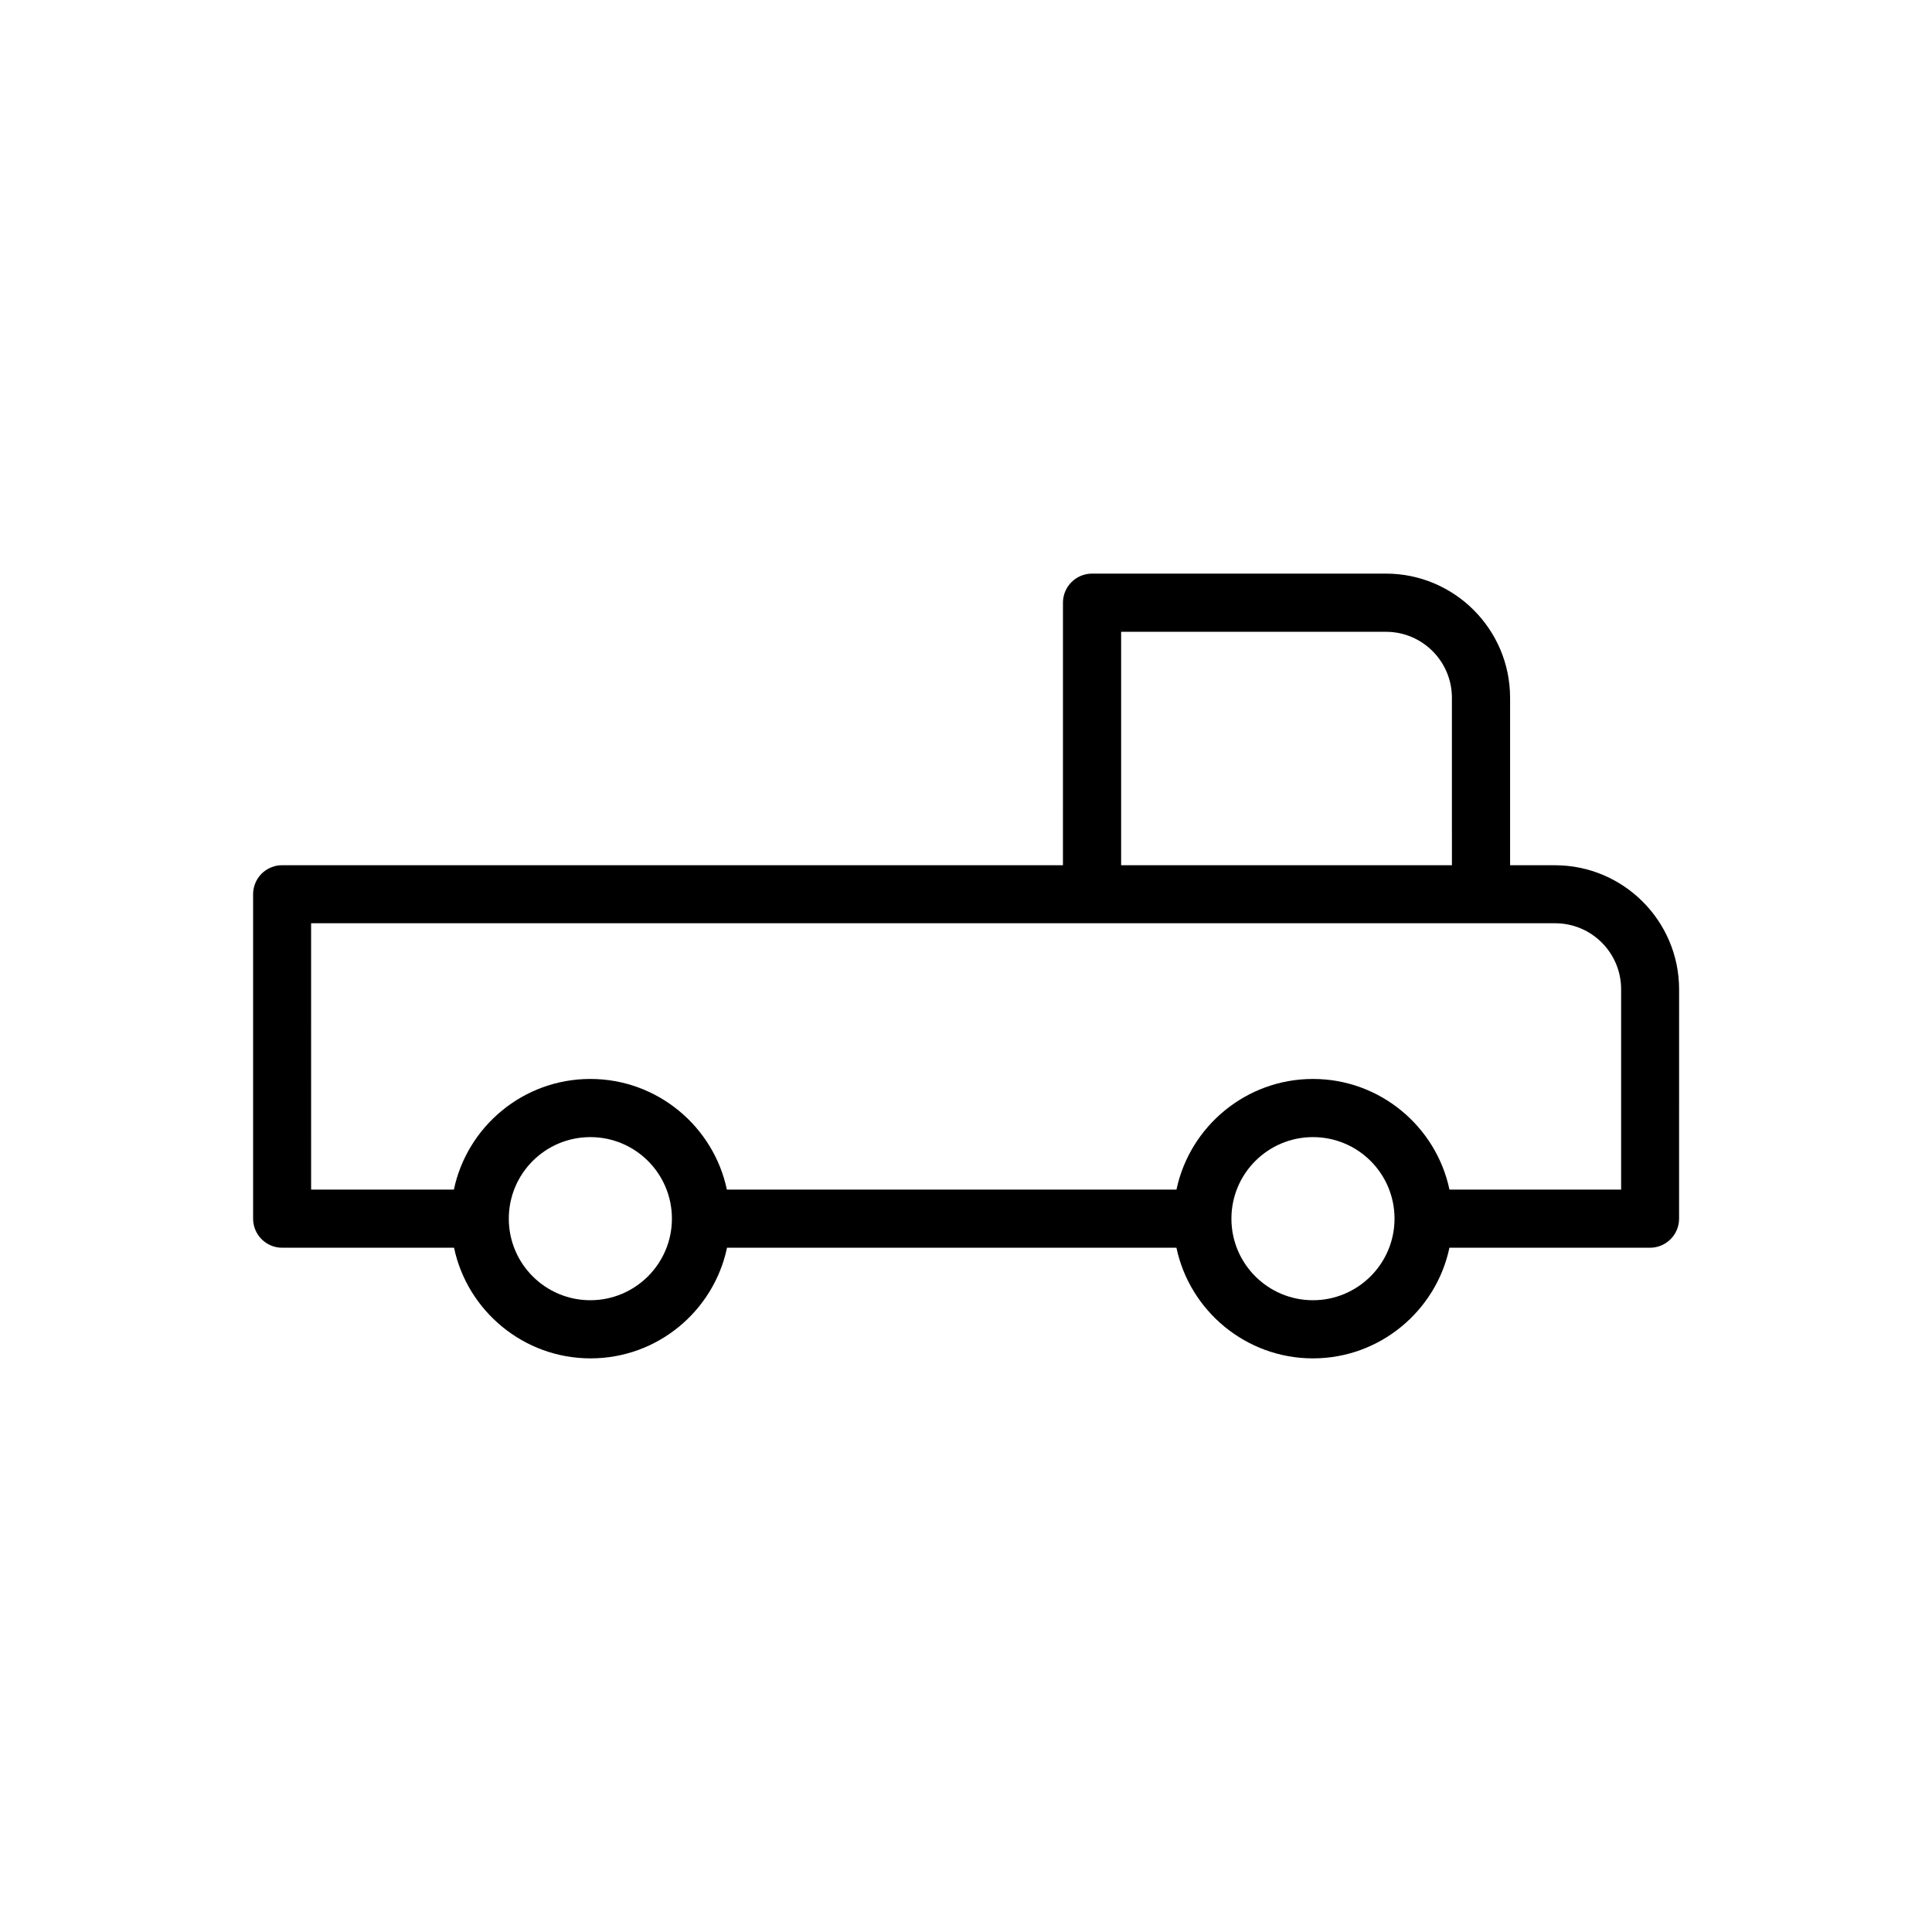
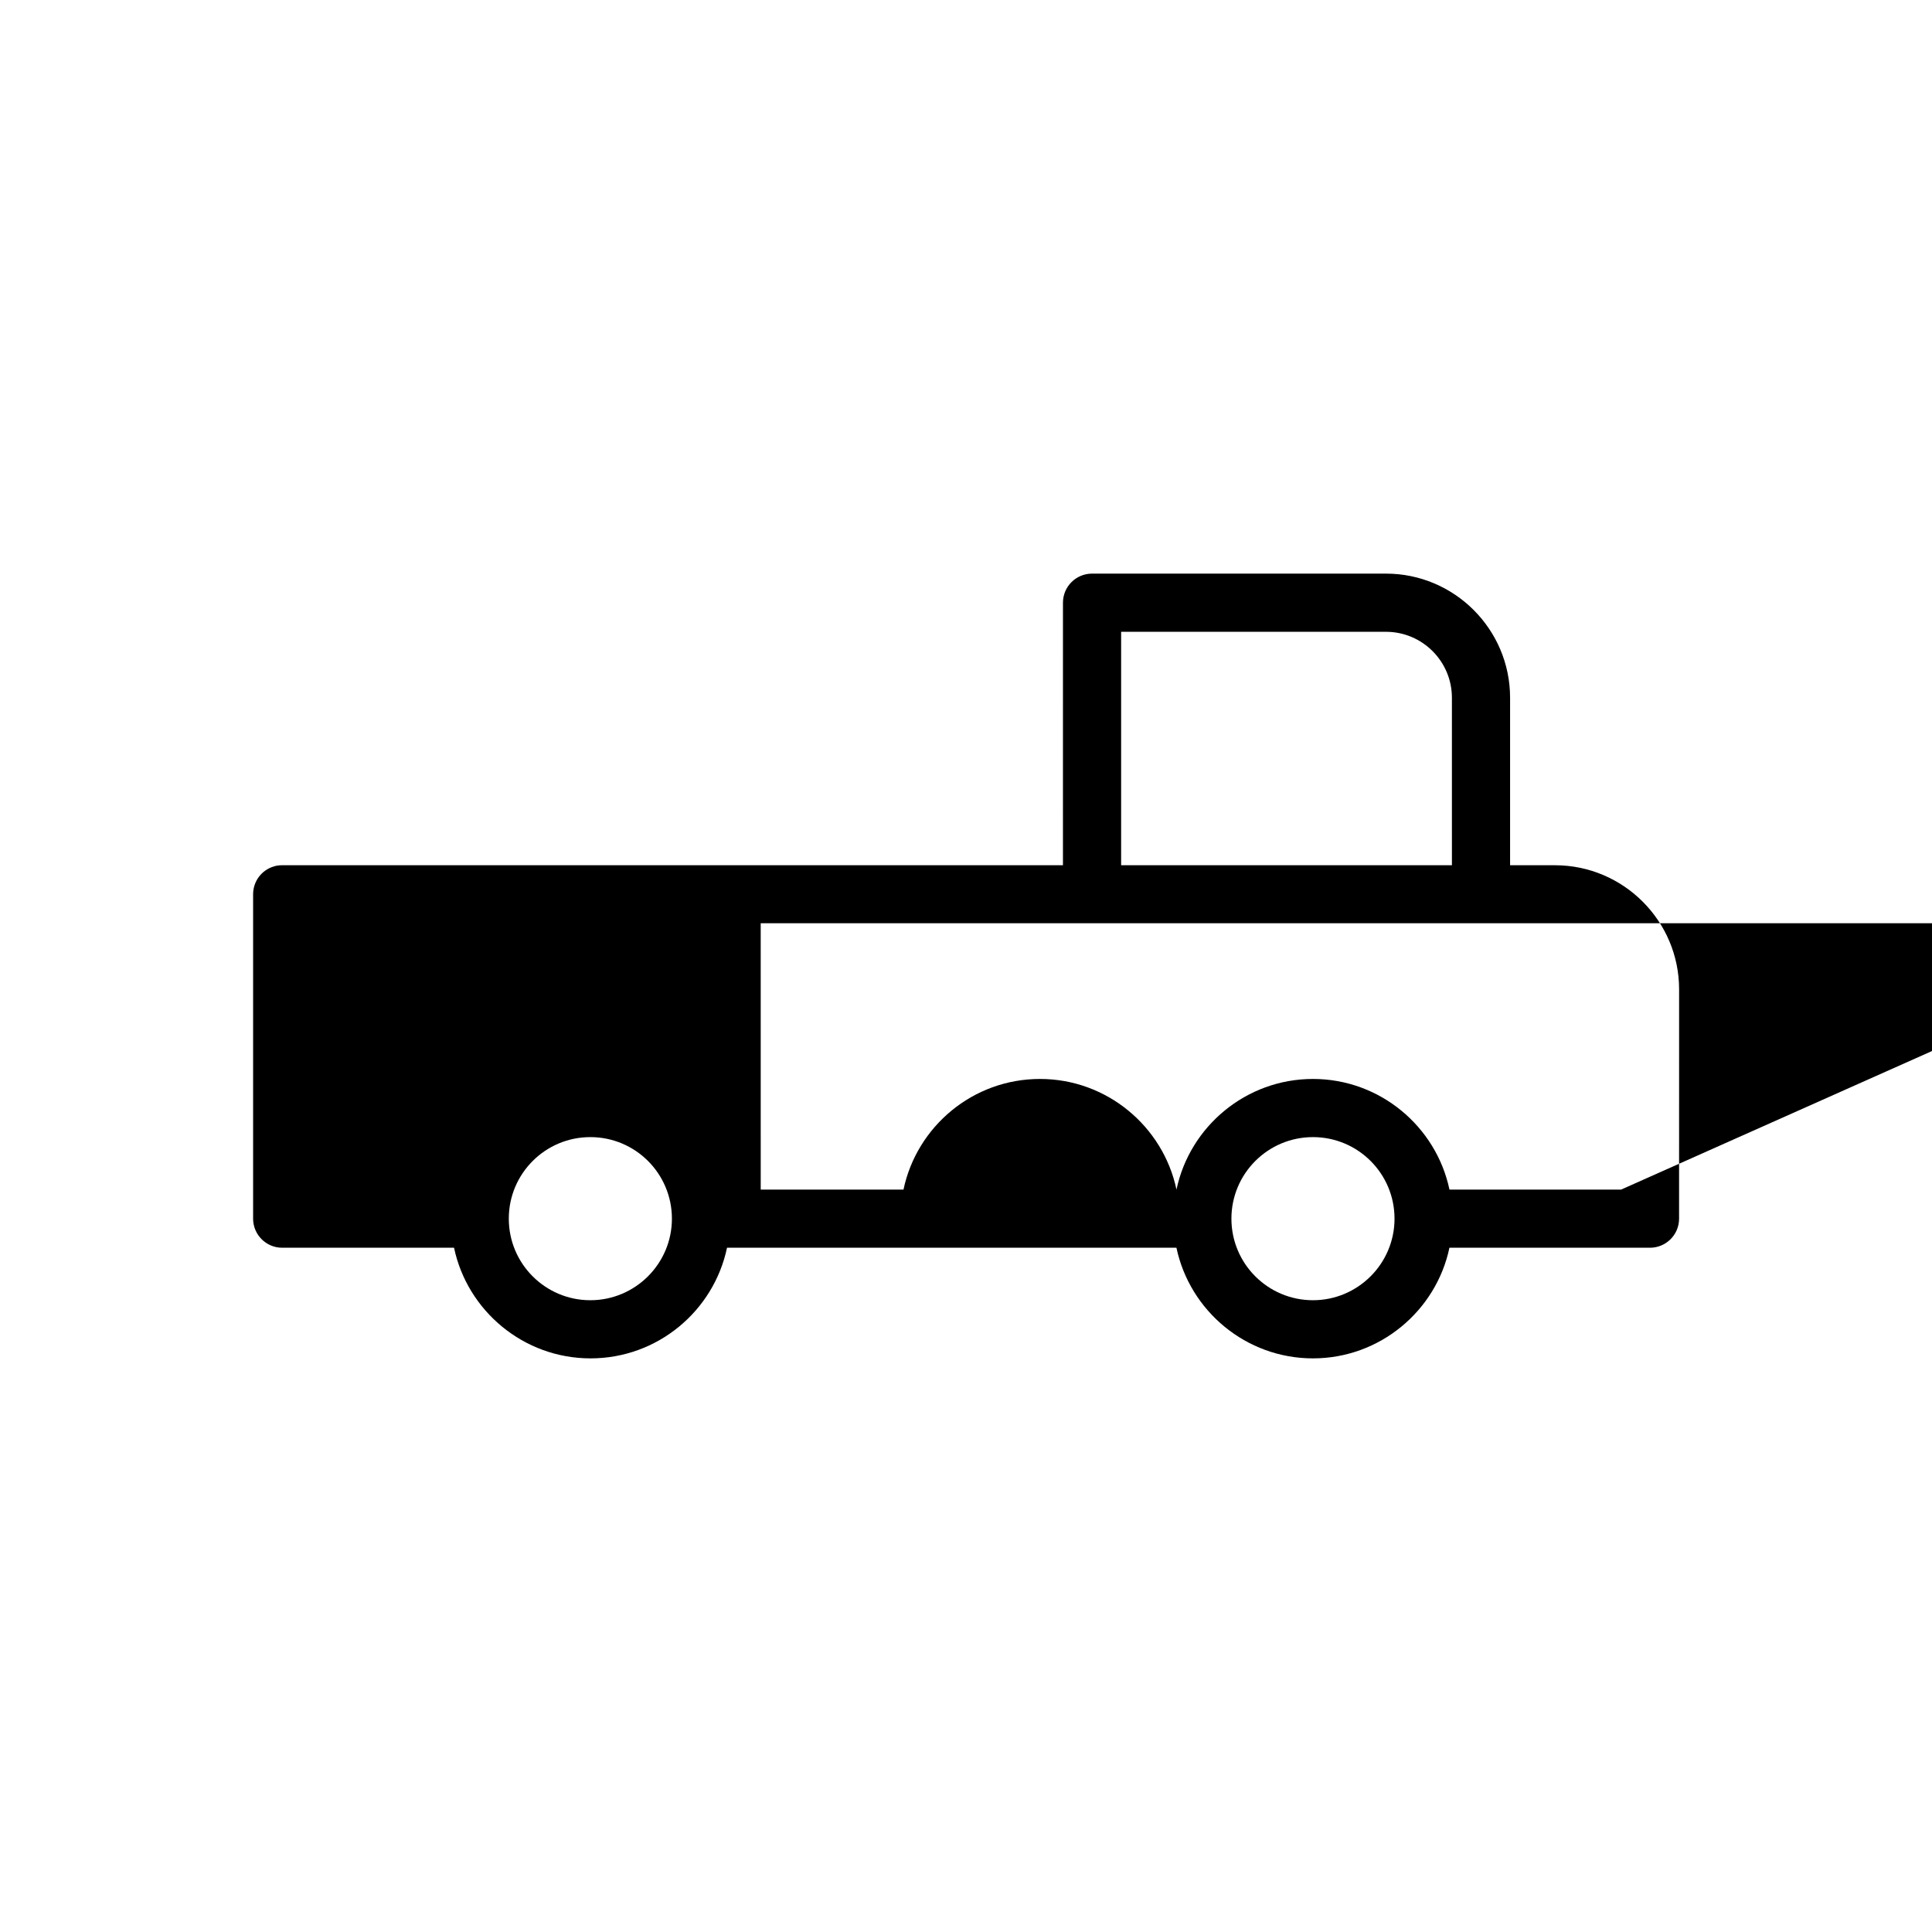
<svg xmlns="http://www.w3.org/2000/svg" fill="#000000" width="800px" height="800px" version="1.1" viewBox="144 144 512 512">
-   <path d="m556.08 373.3h-11.891v-44.387c0-18.137-14.762-32.898-32.898-32.898h-77.887c-4.231 0-7.707 3.426-7.707 7.707l-0.004 69.578h-206.96c-0.805 0-1.562 0.102-2.266 0.352-3.125 0.957-5.391 3.879-5.391 7.356v85.949c0 4.231 3.426 7.707 7.707 7.707h45.543c3.527 16.727 18.438 29.32 36.172 29.32 17.785 0 32.648-12.594 36.172-29.32h119.1c3.527 16.727 18.438 29.32 36.172 29.32s32.648-12.594 36.172-29.32h53.152c4.231 0 7.707-3.426 7.707-7.707l0.008-60.758c0-18.137-14.762-32.898-32.898-32.898zm-114.97-61.867h70.18c9.672 0 17.48 7.859 17.48 17.48l0.004 44.387h-87.664zm-140.66 177.14c-11.941 0-21.613-9.672-21.613-21.613s9.672-21.613 21.613-21.613c11.941 0 21.613 9.672 21.613 21.613s-9.723 21.613-21.613 21.613zm191.5 0c-11.941 0-21.613-9.672-21.613-21.613s9.672-21.613 21.613-21.613c11.941 0 21.613 9.672 21.613 21.613s-9.727 21.613-21.613 21.613zm81.664-29.32h-45.492c-3.527-16.727-18.438-29.32-36.172-29.32-17.734 0-32.648 12.594-36.172 29.32h-119.15c-3.527-16.727-18.438-29.32-36.172-29.32-17.785 0-32.648 12.594-36.172 29.32h-37.836l-0.004-70.582h329.69c9.672 0 17.48 7.859 17.48 17.48z" />
+   <path d="m556.08 373.3h-11.891v-44.387c0-18.137-14.762-32.898-32.898-32.898h-77.887c-4.231 0-7.707 3.426-7.707 7.707l-0.004 69.578h-206.96c-0.805 0-1.562 0.102-2.266 0.352-3.125 0.957-5.391 3.879-5.391 7.356v85.949c0 4.231 3.426 7.707 7.707 7.707h45.543c3.527 16.727 18.438 29.32 36.172 29.32 17.785 0 32.648-12.594 36.172-29.32h119.1c3.527 16.727 18.438 29.32 36.172 29.32s32.648-12.594 36.172-29.32h53.152c4.231 0 7.707-3.426 7.707-7.707l0.008-60.758c0-18.137-14.762-32.898-32.898-32.898zm-114.97-61.867h70.18c9.672 0 17.48 7.859 17.48 17.48l0.004 44.387h-87.664zm-140.66 177.14c-11.941 0-21.613-9.672-21.613-21.613s9.672-21.613 21.613-21.613c11.941 0 21.613 9.672 21.613 21.613s-9.723 21.613-21.613 21.613zm191.5 0c-11.941 0-21.613-9.672-21.613-21.613s9.672-21.613 21.613-21.613c11.941 0 21.613 9.672 21.613 21.613s-9.727 21.613-21.613 21.613zm81.664-29.32h-45.492c-3.527-16.727-18.438-29.32-36.172-29.32-17.734 0-32.648 12.594-36.172 29.32c-3.527-16.727-18.438-29.32-36.172-29.32-17.785 0-32.648 12.594-36.172 29.32h-37.836l-0.004-70.582h329.69c9.672 0 17.48 7.859 17.48 17.48z" />
</svg>